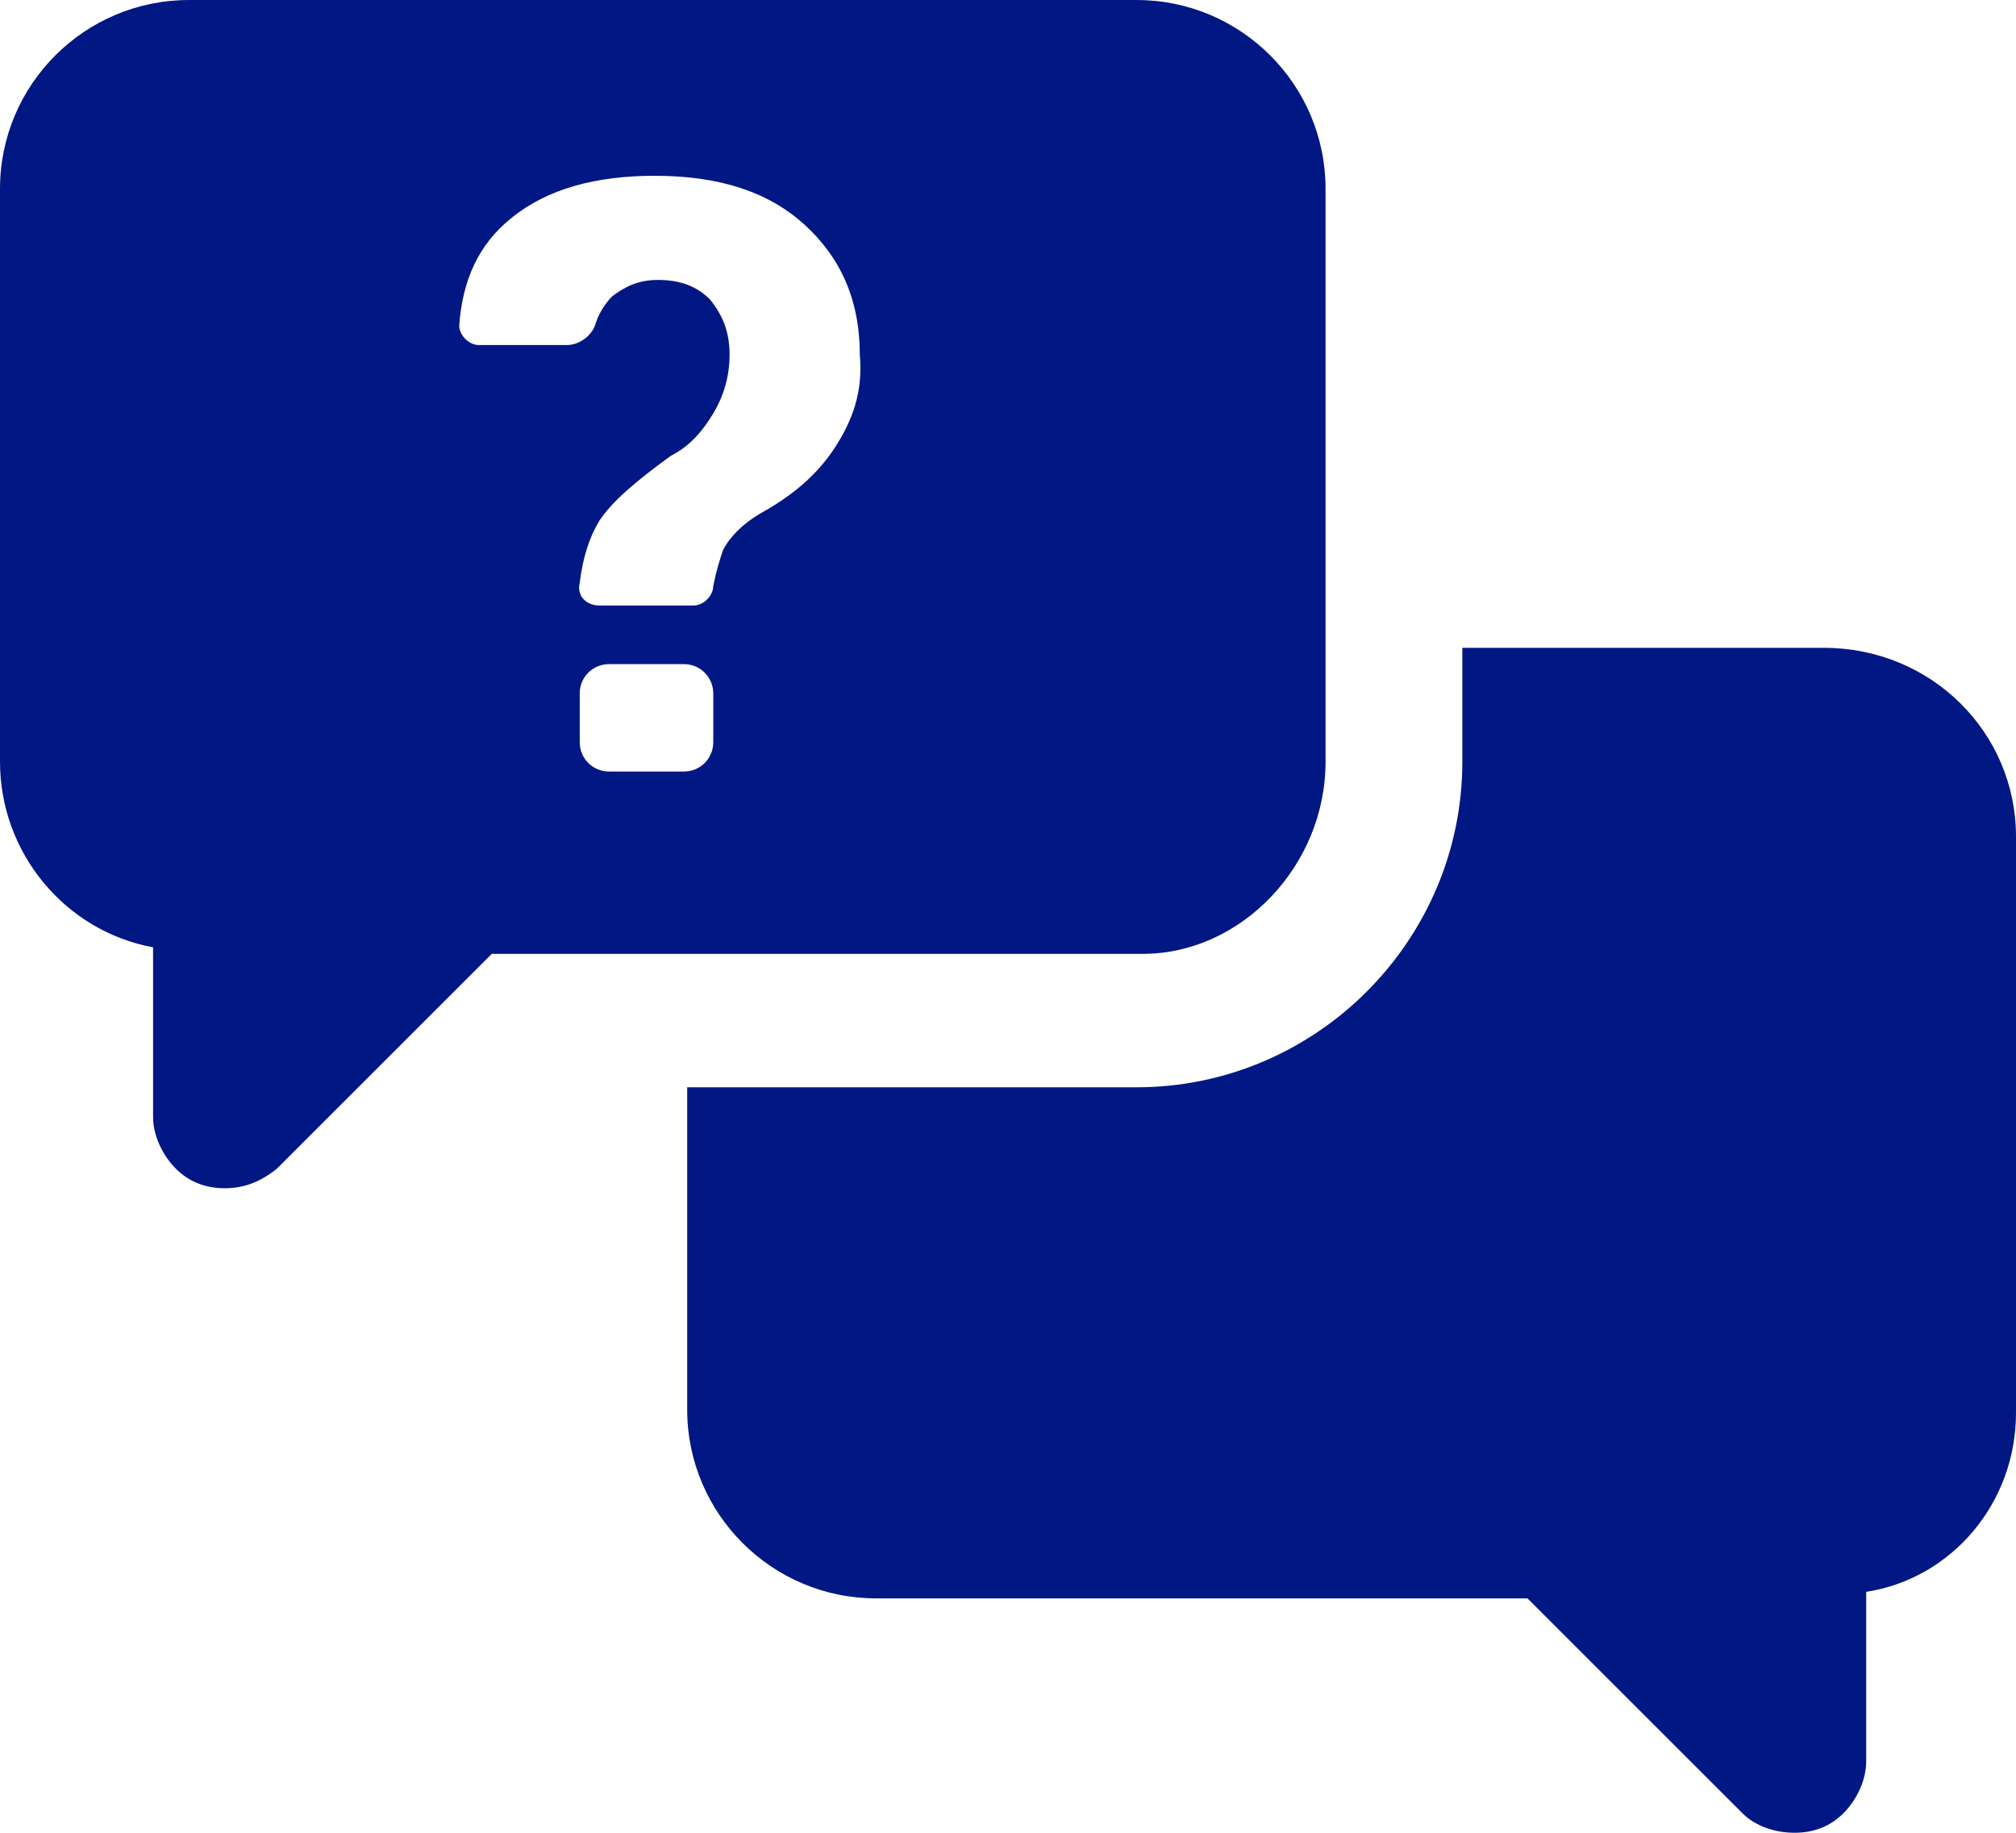
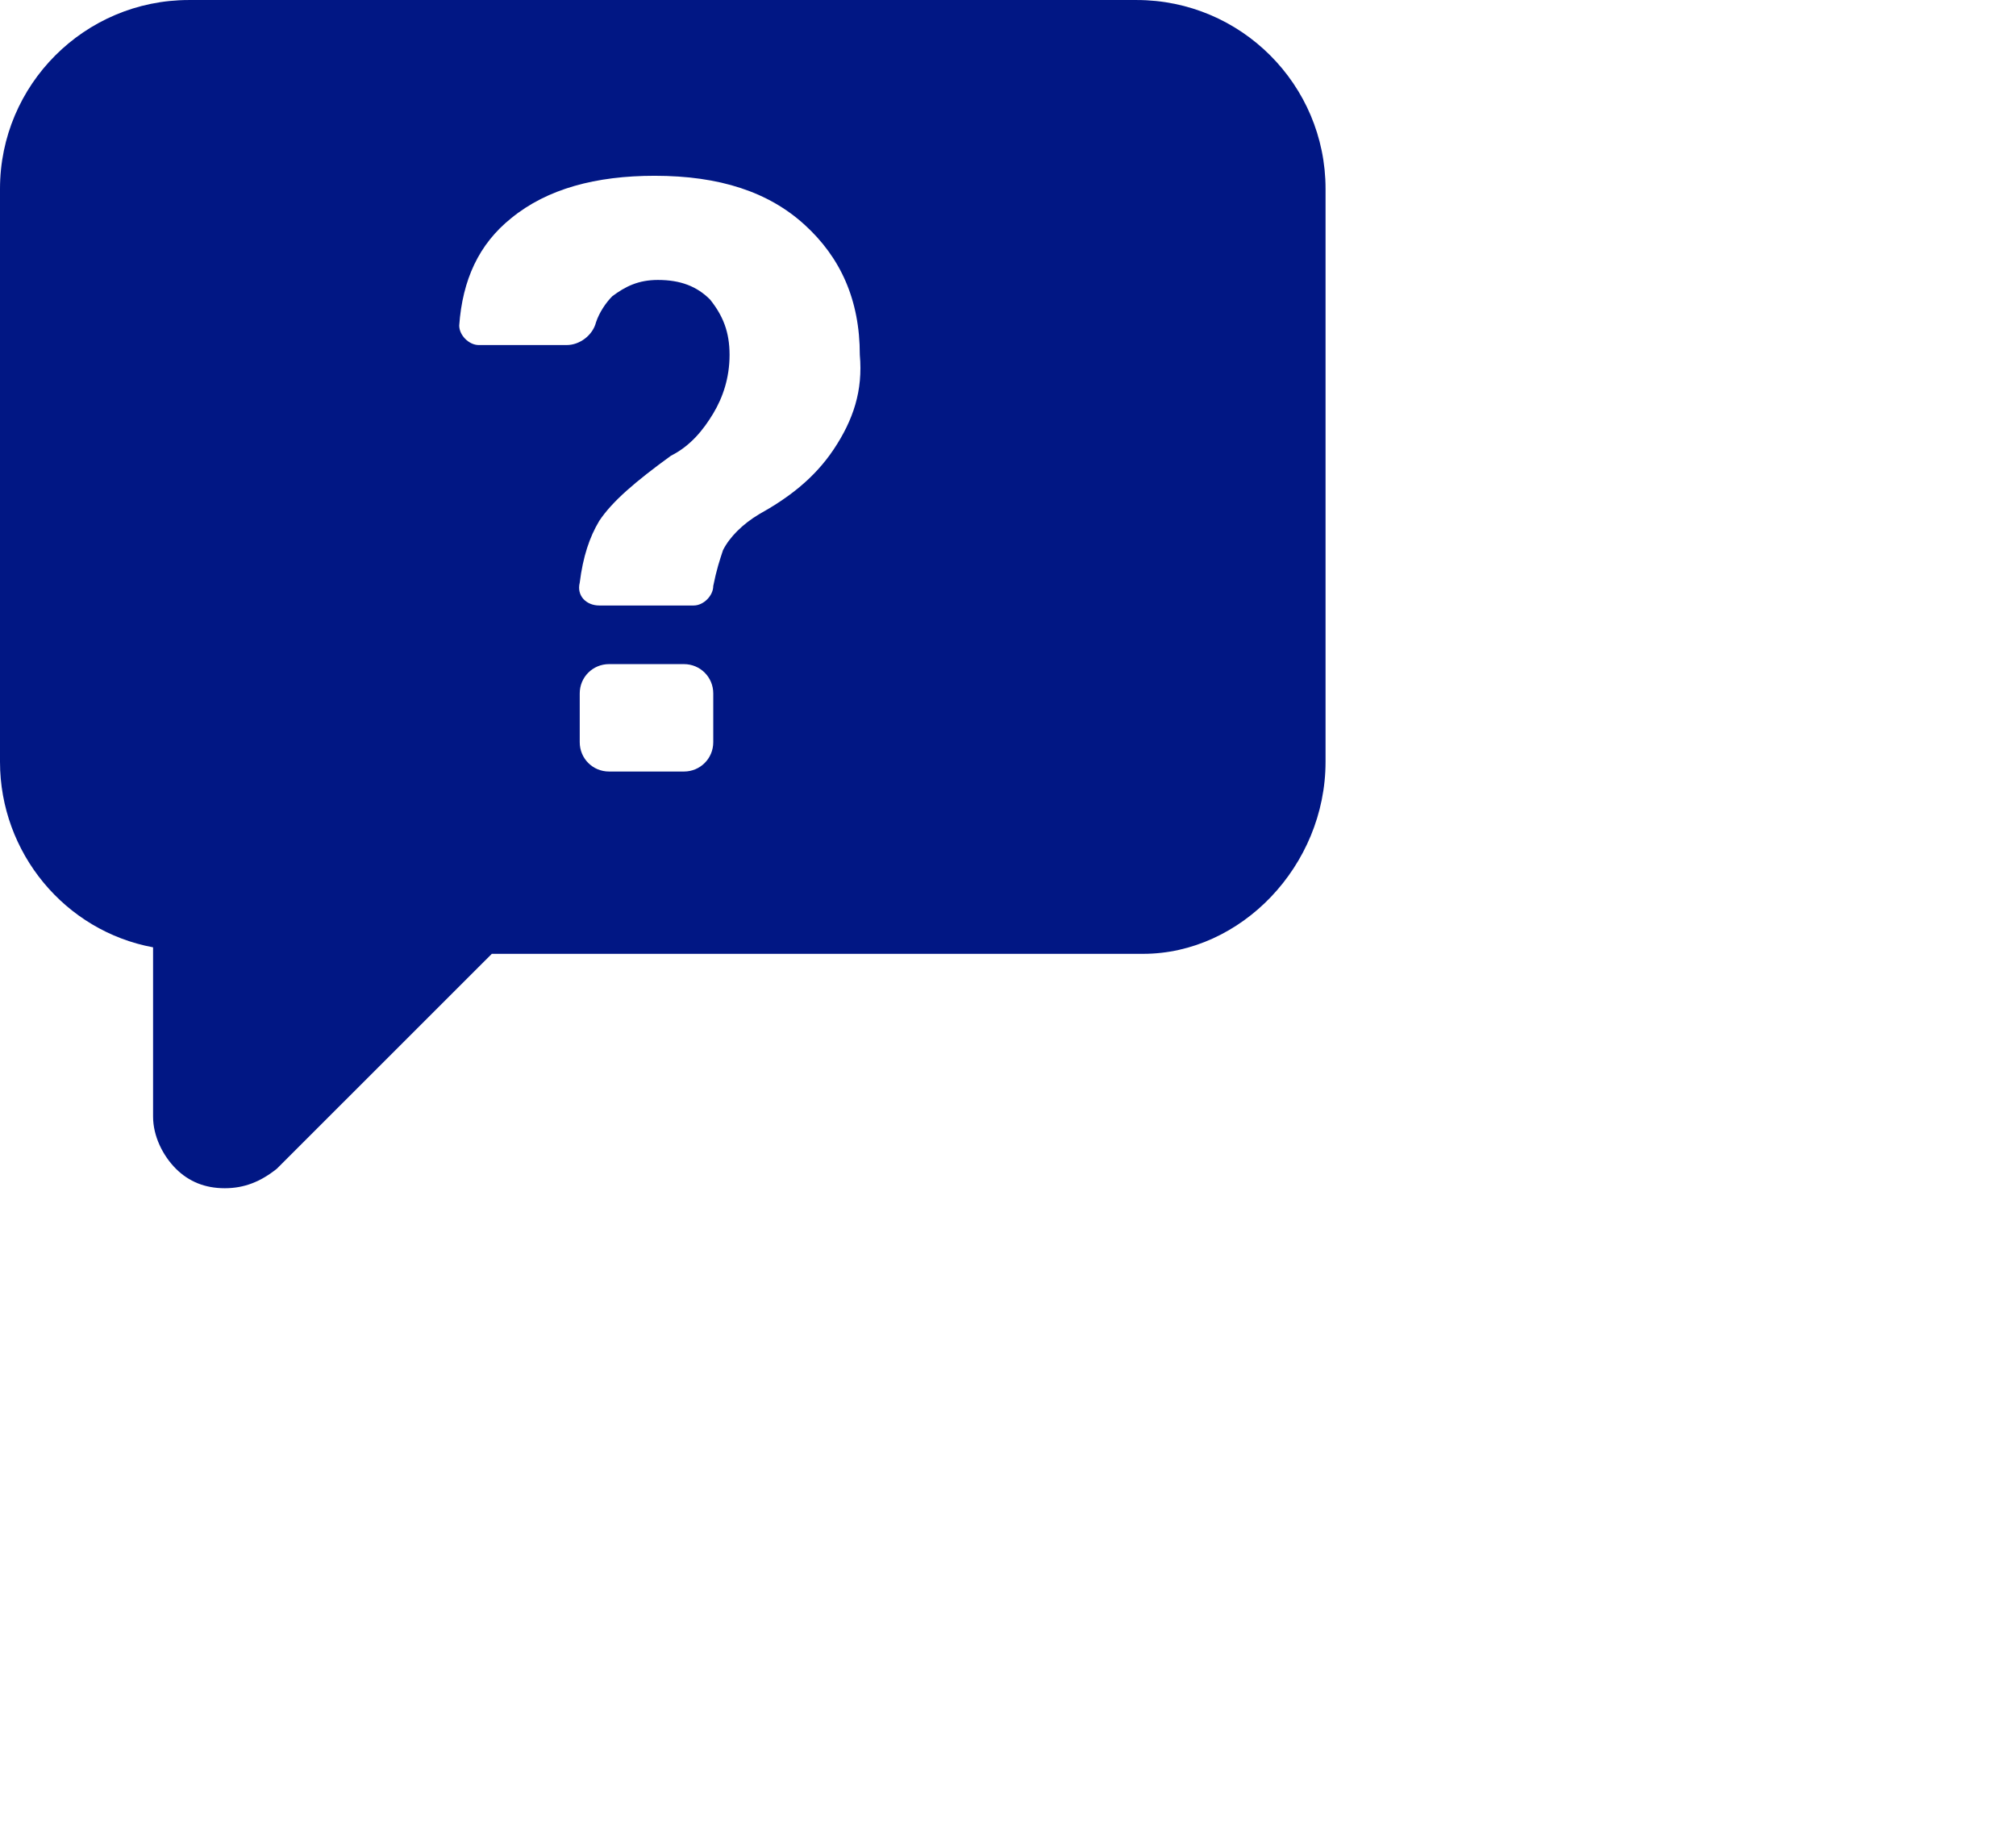
<svg xmlns="http://www.w3.org/2000/svg" version="1.1" id="Layer_1" x="0px" y="0px" width="99px" height="90px" viewBox="0.55 4.95 99 90" enable-background="new 0.55 4.95 99 90" xml:space="preserve">
  <g>
    <path fill="#011784" d="M65.644,42.357V14.222c0-5.116-4.158-9.271-9.276-9.271H9.826c-5.118,0-9.276,4.156-9.276,9.271v28.136   c0,4.476,3.199,8.313,7.517,9.111v8.312c0,0.961,0.48,1.919,1.12,2.56c0.64,0.639,1.439,0.958,2.399,0.958s1.759-0.319,2.559-0.958   l10.556-10.552h31.987C61.485,51.788,65.644,47.472,65.644,42.357z M35.576,41.397c0,0.8-0.64,1.439-1.439,1.439h-3.679   c-0.8,0-1.439-0.639-1.439-1.439V39c0-0.799,0.64-1.438,1.439-1.438h3.679c0.799,0,1.439,0.639,1.439,1.438V41.397z M41.494,27.011   c-0.959,1.438-2.24,2.397-3.679,3.197c-0.8,0.479-1.439,1.118-1.76,1.758c-0.159,0.479-0.319,0.958-0.479,1.758   c0,0.48-0.479,0.959-0.959,0.959h-4.638c-0.64,0-1.12-0.479-0.96-1.119c0.16-1.279,0.48-2.239,0.96-3.038   c0.64-0.958,1.759-1.917,3.519-3.197c0.959-0.479,1.599-1.278,2.079-2.078c0.479-0.799,0.8-1.759,0.8-2.877   c0-1.12-0.32-1.919-0.96-2.718c-0.64-0.639-1.439-0.959-2.559-0.959c-0.959,0-1.599,0.32-2.239,0.799   c-0.319,0.32-0.64,0.799-0.8,1.279c-0.16,0.639-0.8,1.119-1.439,1.119H24.06c-0.479,0-0.959-0.479-0.959-0.959   c0.159-2.238,0.959-3.996,2.559-5.275c1.759-1.439,4.158-2.078,7.038-2.078c3.199,0,5.598,0.799,7.356,2.398   c1.759,1.598,2.719,3.676,2.719,6.394C42.933,24.133,42.453,25.572,41.494,27.011z" />
-     <path fill="#011784" d="M90.113,36.762H72.361v5.595c0,8.792-7.197,15.985-15.994,15.985H34.296v15.825   c0,5.115,4.158,9.272,9.276,9.272H75.56l10.556,10.551c0.64,0.64,1.599,0.959,2.56,0.959c0.959,0,1.759-0.319,2.399-0.959   c0.639-0.64,1.119-1.599,1.119-2.558v-8.313c4.158-0.64,7.356-4.316,7.356-8.792V46.034C99.55,40.918,95.393,36.762,90.113,36.762z   " />
  </g>
</svg>